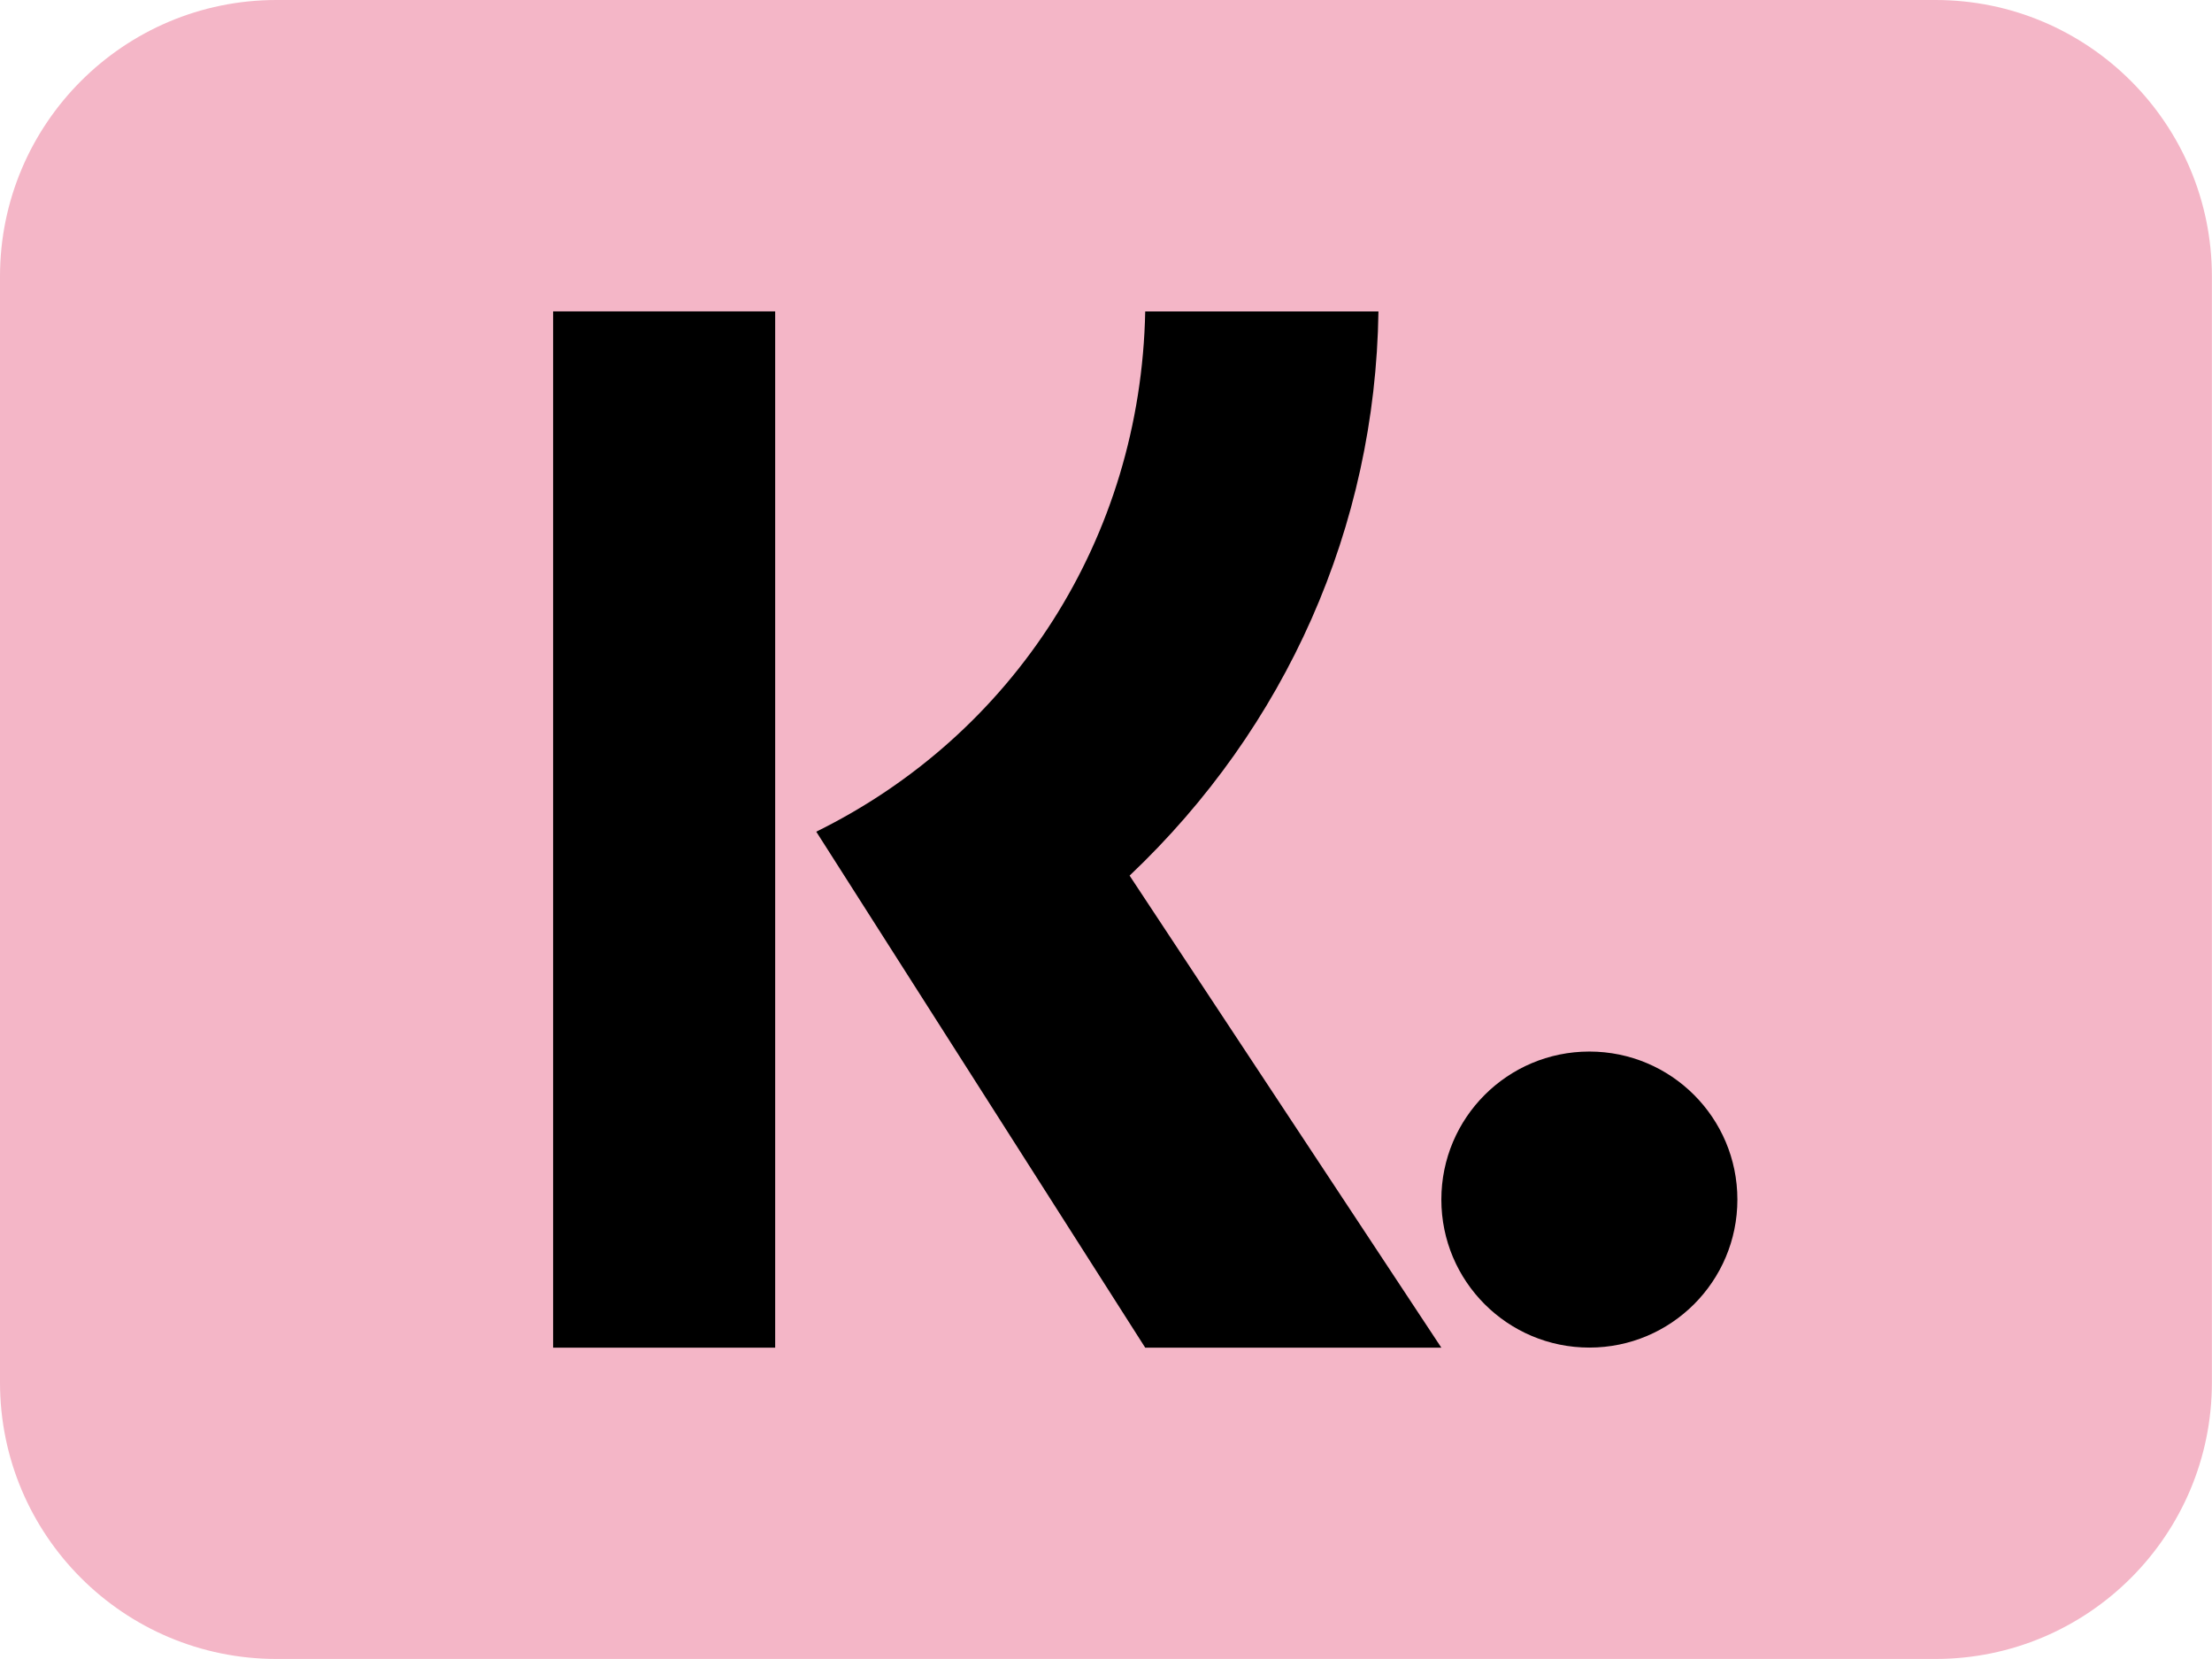
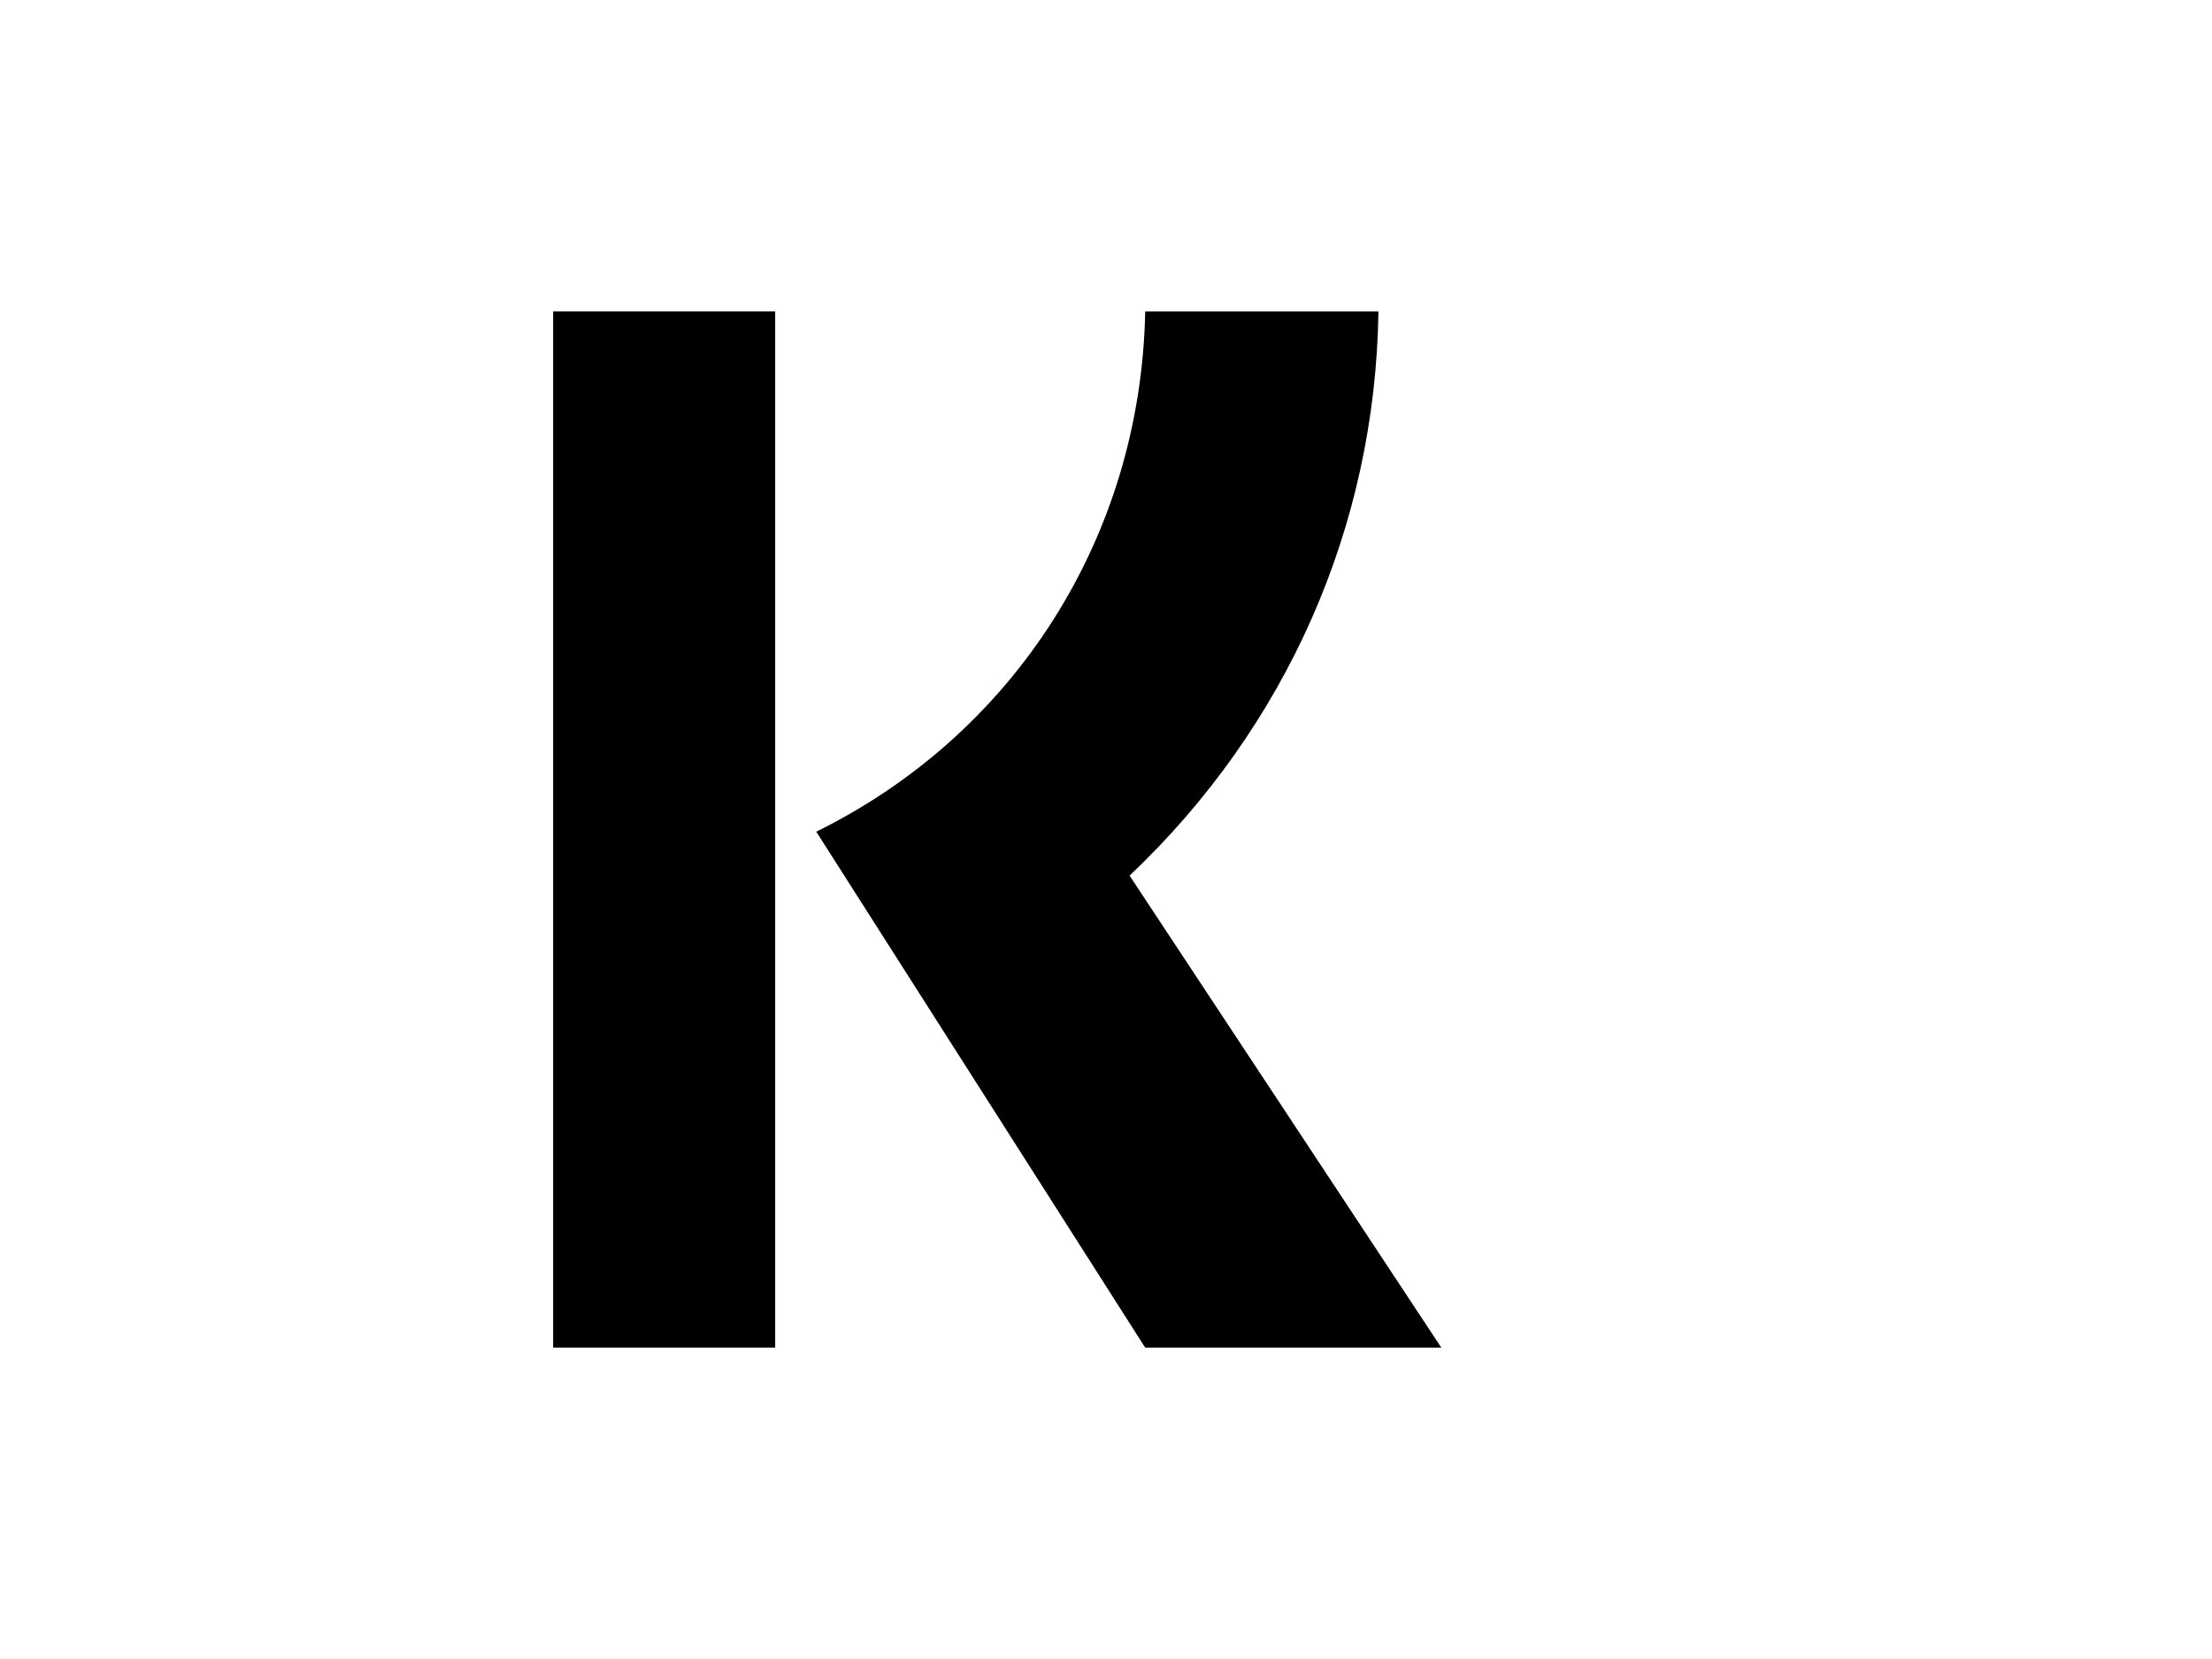
<svg xmlns="http://www.w3.org/2000/svg" viewBox="0 0 225.06 168.79" height="168.79" width="225.06" id="Layer_1" class="layer">
  <defs>
    <style>.cls-1{fill:#f4b6c7;}.cls-2{fill-rule:evenodd;}</style>
  </defs>
-   <path d="M196.92,0H28.13C12.6,0,0,12.6,0,28.13v112.53c0,15.54,12.6,28.13,28.13,28.13H196.92c15.54,0,28.13-12.6,28.13-28.13V28.13c0-15.54-12.6-28.13-28.13-28.13Z" class="cls-1" />
  <g>
    <path d="M78.87,137.12h-22.59V31.68h22.59v105.44Zm4.18-52.5c20.05-9.87,33.01-29.82,33.47-52.93h23.73c-.32,21.94-9.38,42.3-25.32,57.4l31.72,48.03h-30.13l-33.47-52.5Z" class="cls-2" />
-     <path d="M146.65,122.05c0,8.32,6.74,15.06,15.06,15.06s15.06-6.74,15.06-15.06-6.74-15.06-15.06-15.06-15.06,6.74-15.06,15.06Z" class="cls-2" />
  </g>
</svg>